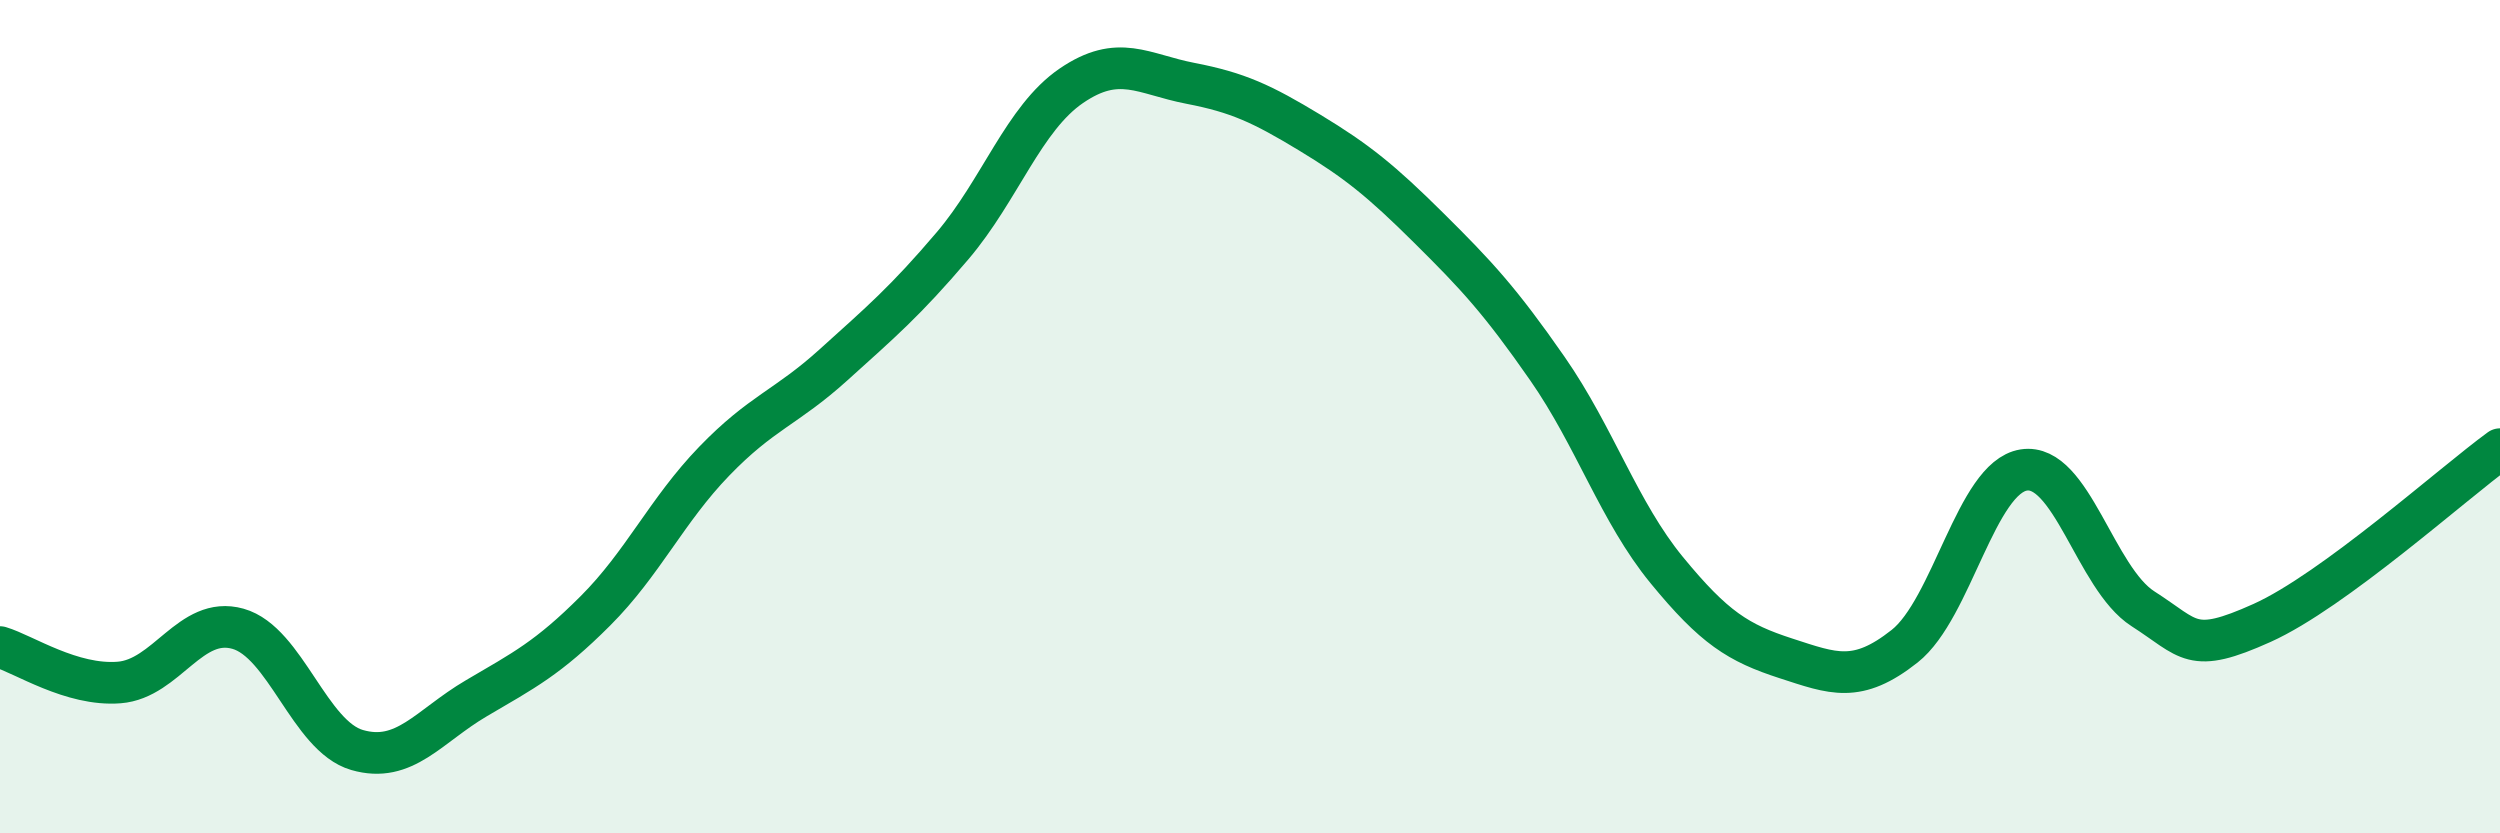
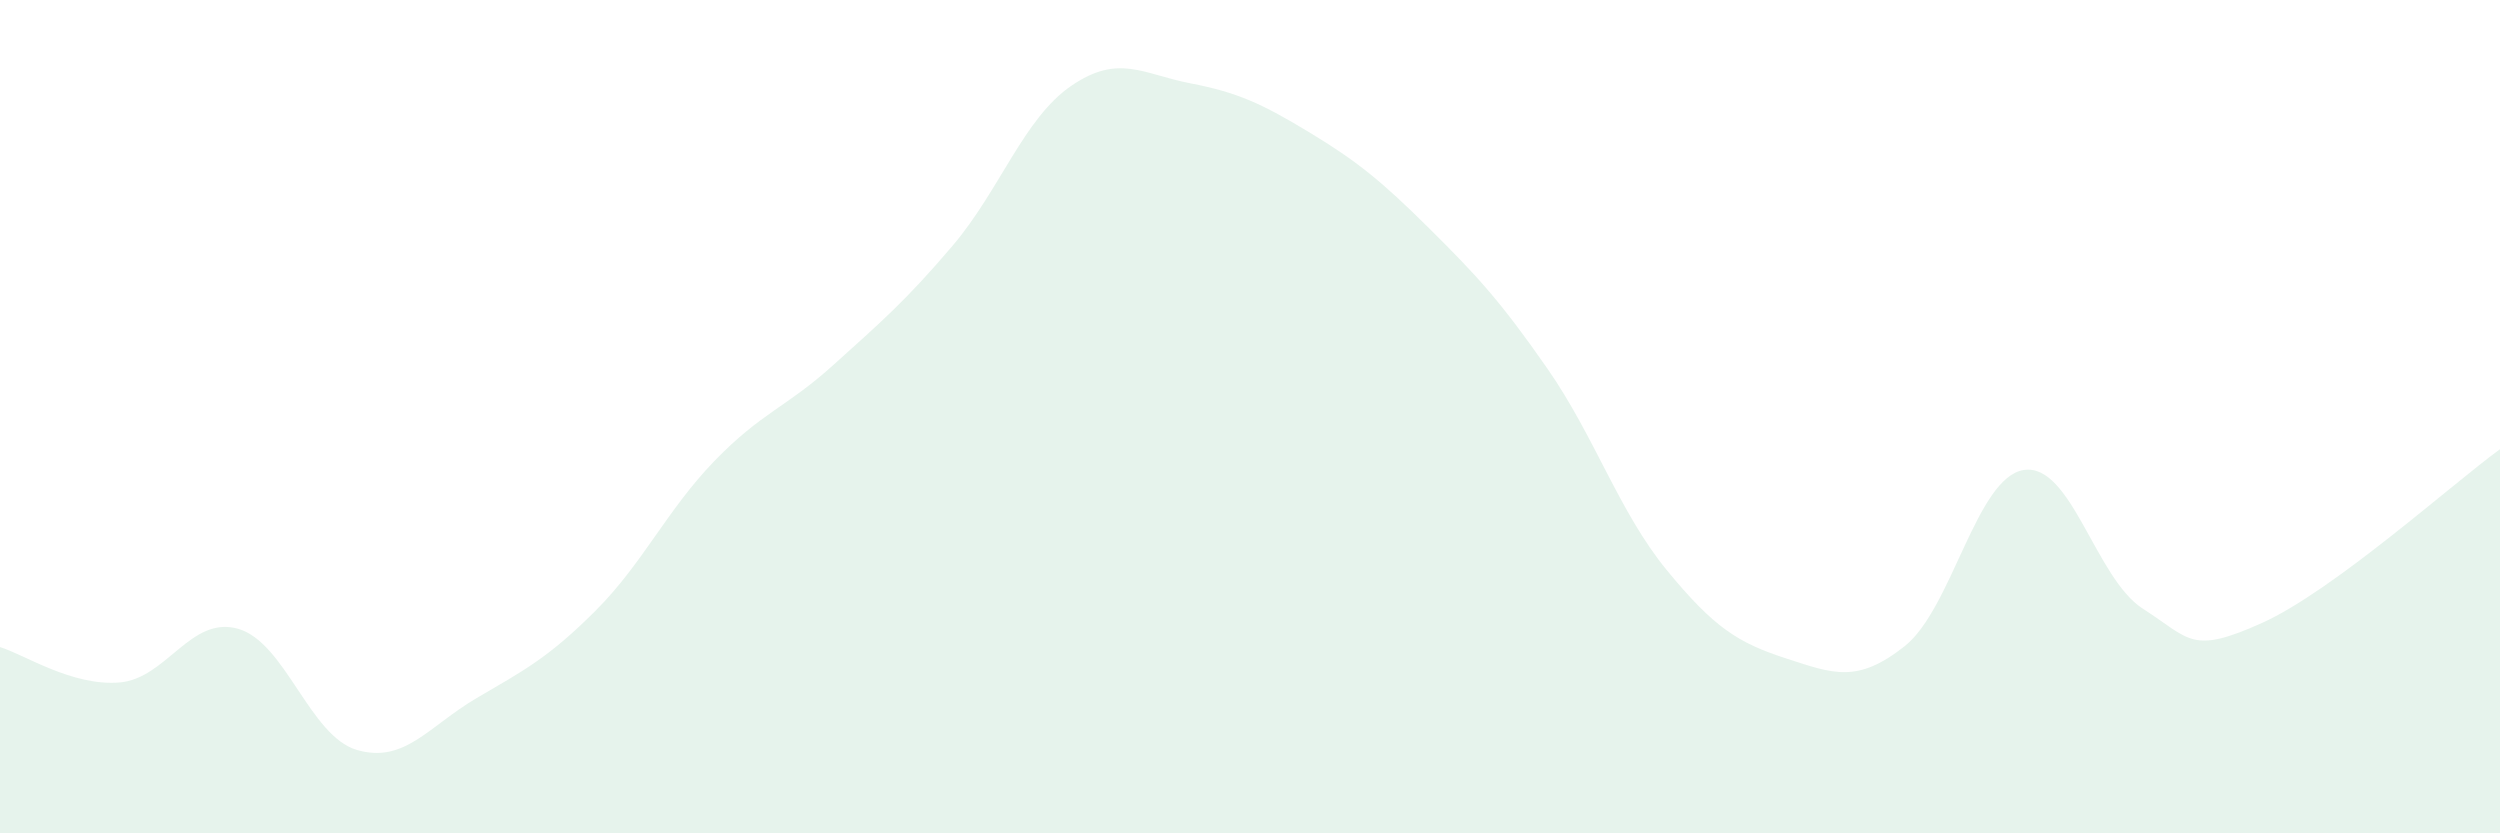
<svg xmlns="http://www.w3.org/2000/svg" width="60" height="20" viewBox="0 0 60 20">
  <path d="M 0,15.53 C 0.57,15.7 1.72,16.47 2.86,16.38 C 4,16.29 4.57,14.77 5.71,15.09 C 6.85,15.41 7.43,17.67 8.57,18 C 9.71,18.33 10.29,17.43 11.43,16.76 C 12.57,16.09 13.15,15.8 14.29,14.66 C 15.43,13.52 16,12.25 17.14,11.07 C 18.28,9.89 18.86,9.79 20,8.76 C 21.14,7.73 21.72,7.24 22.86,5.9 C 24,4.56 24.57,2.84 25.71,2.06 C 26.85,1.28 27.43,1.78 28.57,2 C 29.71,2.22 30.29,2.49 31.43,3.18 C 32.57,3.87 33.15,4.34 34.29,5.47 C 35.43,6.6 36,7.21 37.14,8.85 C 38.28,10.49 38.86,12.29 40,13.68 C 41.14,15.07 41.72,15.43 42.86,15.8 C 44,16.17 44.57,16.41 45.71,15.51 C 46.85,14.61 47.43,11.46 48.57,11.28 C 49.71,11.1 50.29,13.88 51.43,14.61 C 52.57,15.34 52.58,15.72 54.29,14.95 C 56,14.18 58.86,11.61 60,10.78L60 20L0 20Z" fill="#008740" opacity="0.1" stroke-linecap="round" stroke-linejoin="round" />
-   <path d="M 0,15.53 C 0.57,15.7 1.72,16.47 2.86,16.38 C 4,16.29 4.57,14.77 5.71,15.09 C 6.85,15.41 7.43,17.67 8.57,18 C 9.71,18.33 10.29,17.43 11.43,16.76 C 12.57,16.09 13.15,15.8 14.29,14.66 C 15.43,13.52 16,12.25 17.14,11.07 C 18.28,9.89 18.86,9.79 20,8.76 C 21.14,7.73 21.72,7.24 22.86,5.9 C 24,4.56 24.57,2.84 25.71,2.06 C 26.85,1.28 27.43,1.78 28.57,2 C 29.71,2.22 30.29,2.49 31.43,3.18 C 32.57,3.87 33.15,4.34 34.29,5.47 C 35.43,6.6 36,7.21 37.14,8.85 C 38.28,10.49 38.86,12.29 40,13.68 C 41.14,15.07 41.72,15.43 42.86,15.8 C 44,16.17 44.57,16.41 45.71,15.51 C 46.85,14.61 47.43,11.46 48.57,11.28 C 49.71,11.1 50.29,13.88 51.43,14.61 C 52.57,15.34 52.58,15.72 54.29,14.95 C 56,14.18 58.86,11.61 60,10.78" stroke="#008740" stroke-width="1" fill="none" stroke-linecap="round" stroke-linejoin="round" />
</svg>